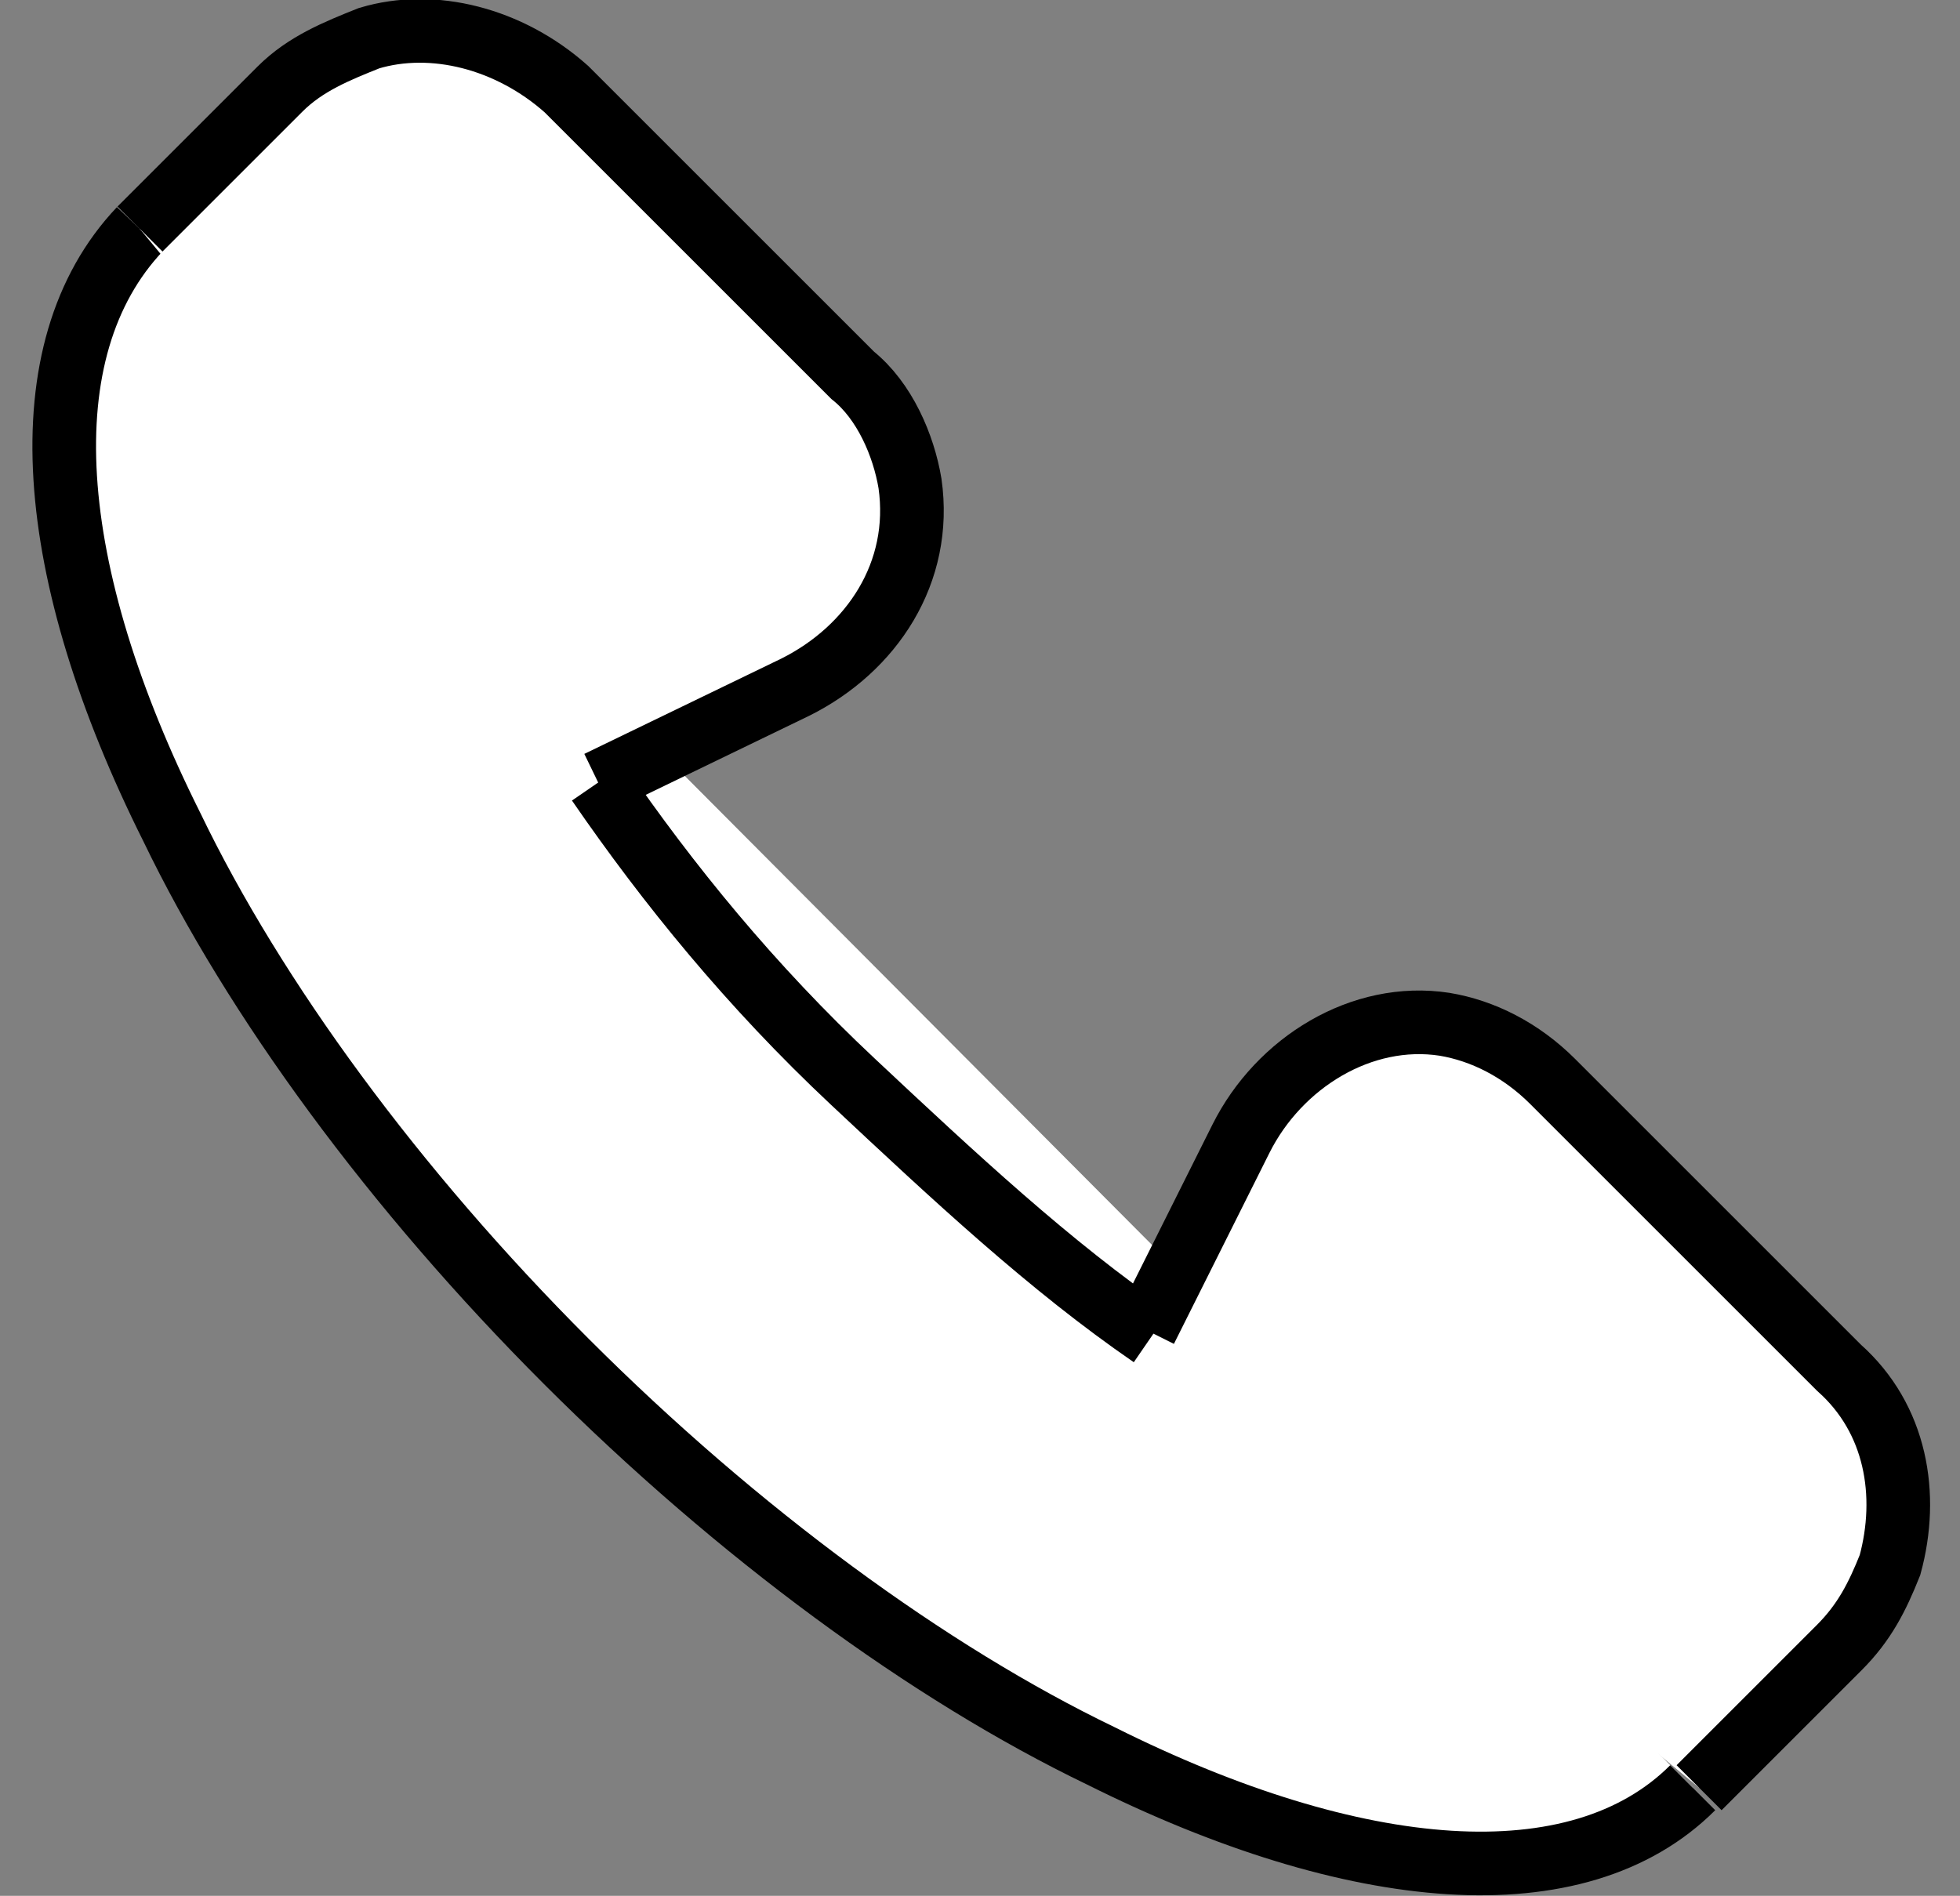
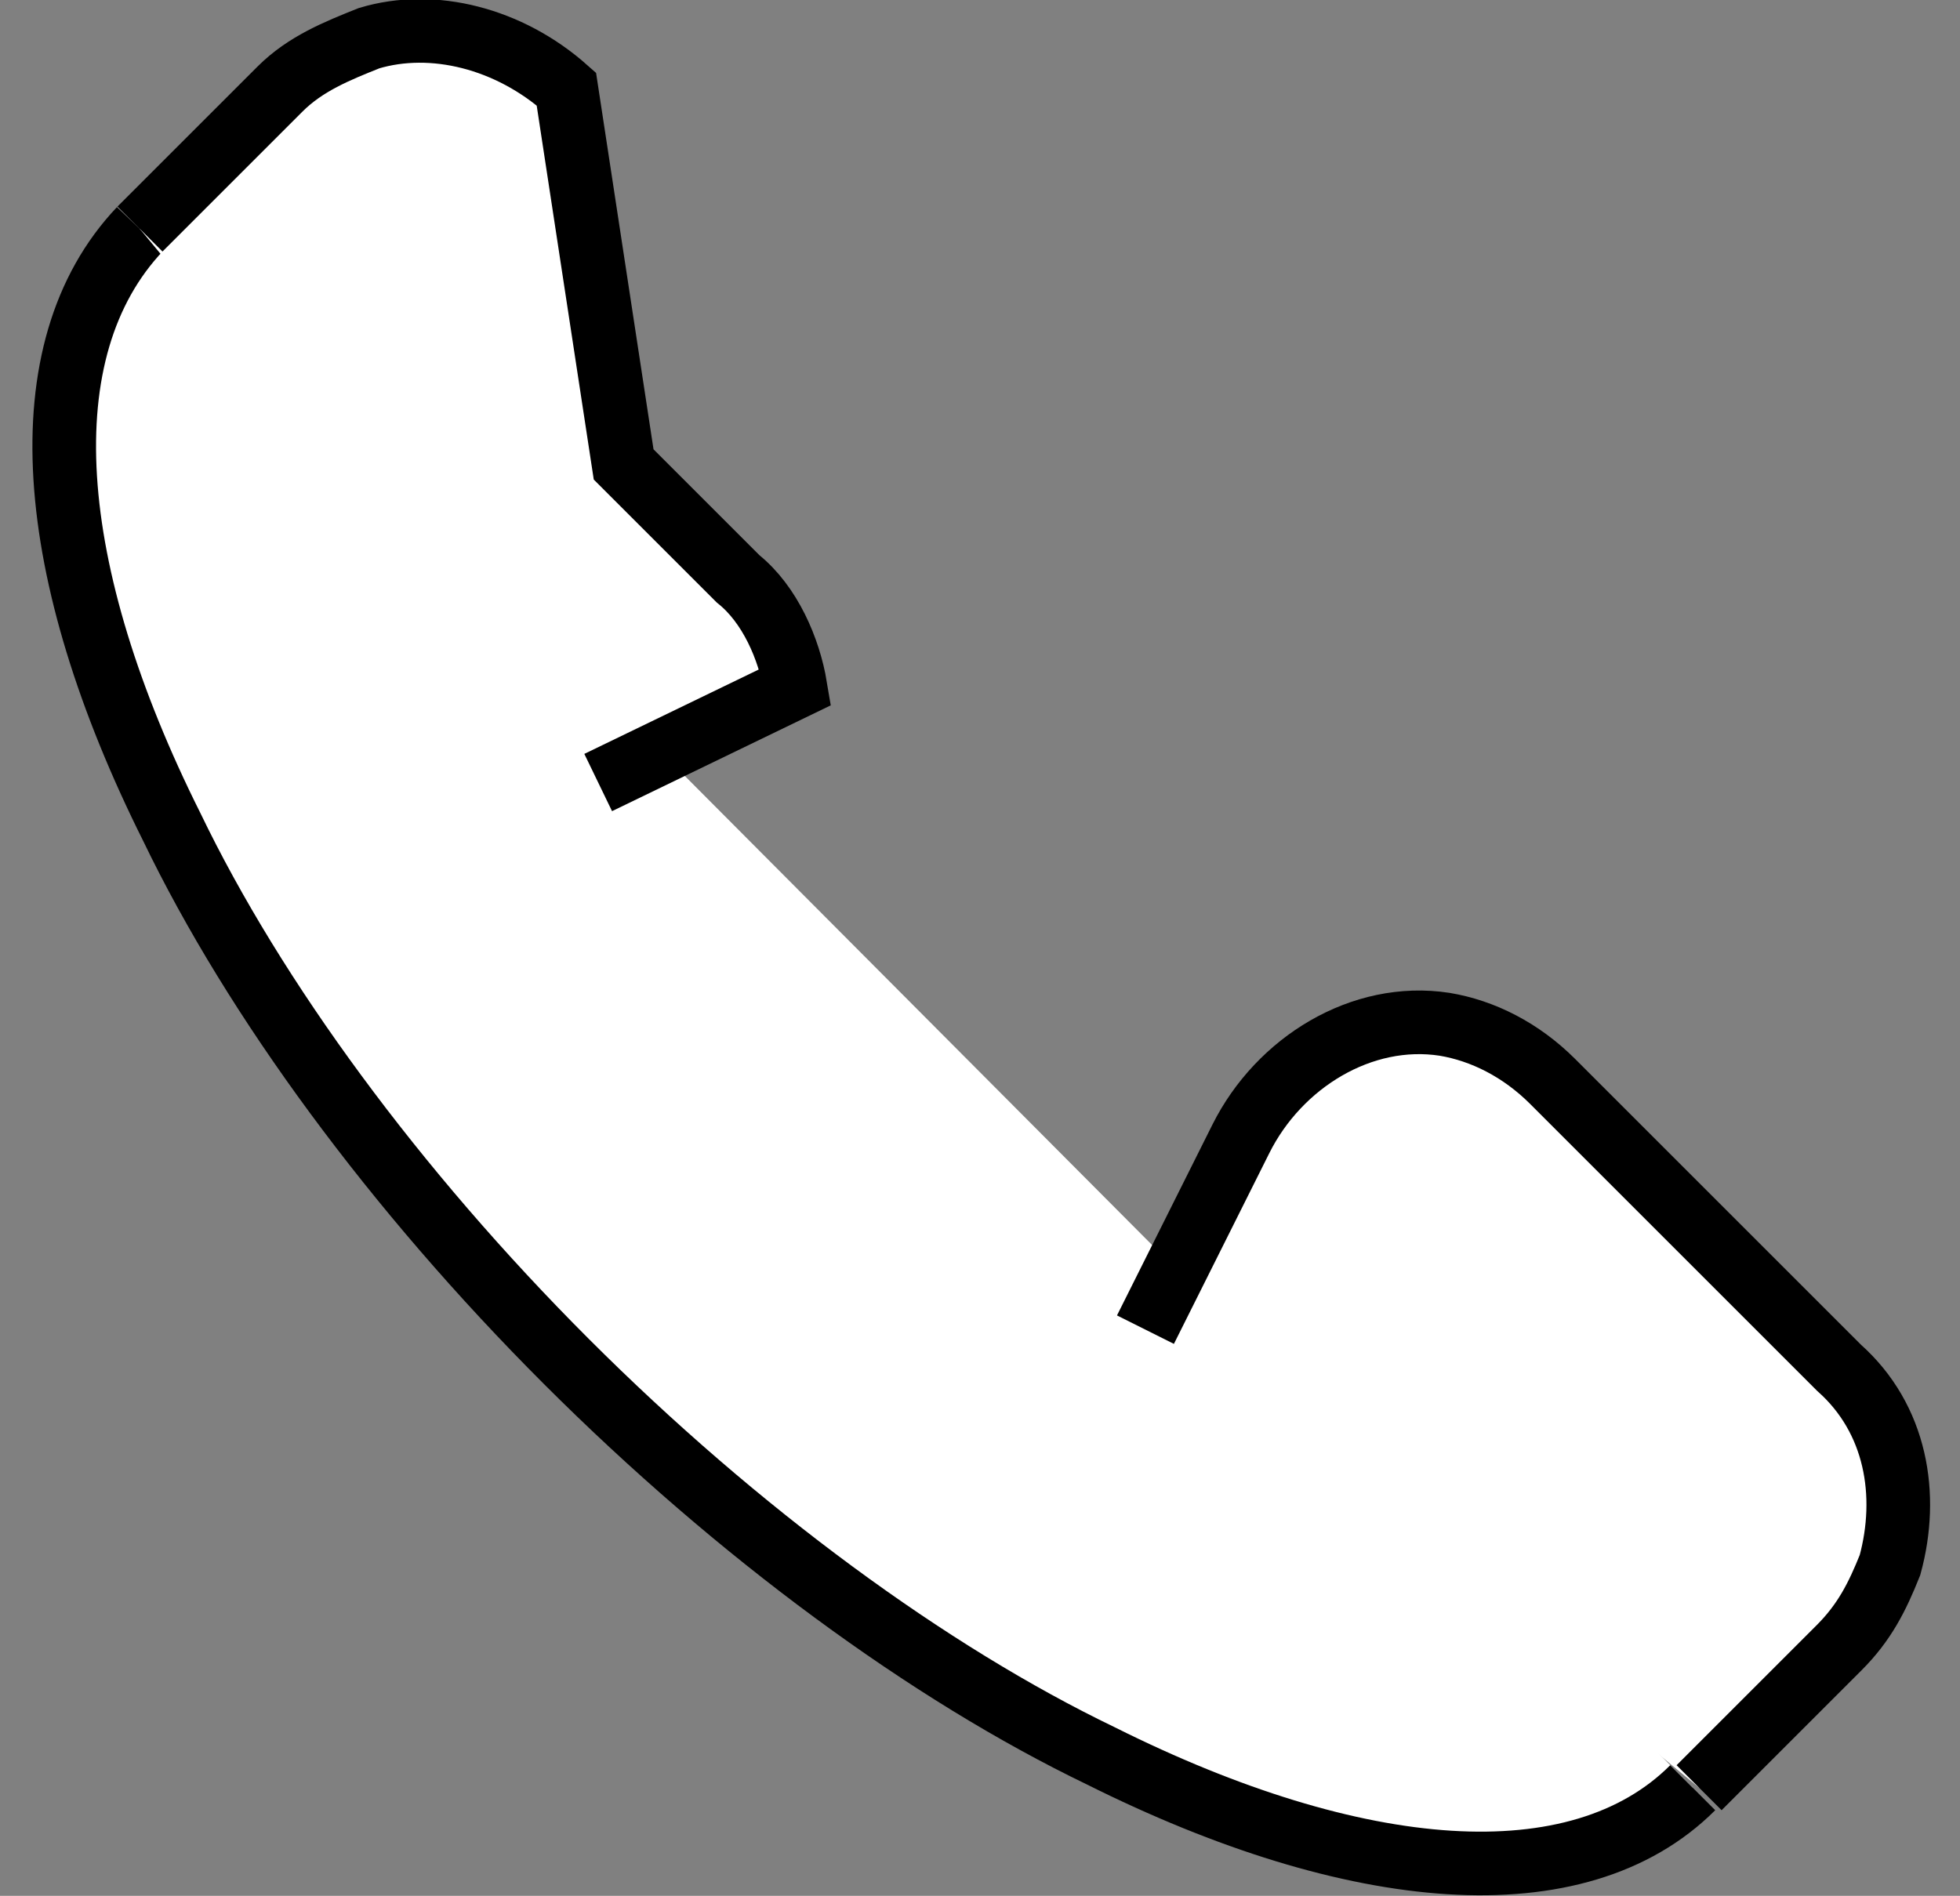
<svg xmlns="http://www.w3.org/2000/svg" version="1.1" id="圖層_1" x="0px" y="0px" width="30.8px" height="29.8px" viewBox="0 0 30.8 29.8" style="enable-background:new 0 0 30.8 29.8;" xml:space="preserve">
  <rect x="0" y="0" width="30.8" height="29.8" fill="#808080" stroke="none" />
  <style type="text/css">
	.st0{fill:#FFFFFF;stroke:#000000;stroke-miterlimit:10;}
</style>
  <g>
    <path class="st0" d="M2.2,3.6C0.4,5.5,0.7,9,2.7,13c1.3,2.7,3.5,5.7,6.2,8.4s5.7,4.9,8.4,6.2c4,2,7.5,2.3,9.3,0.5" />
-     <path class="st0" d="M9.4,12.3l3.1-1.5c1.2-0.6,2-1.8,1.8-3.2c-0.1-0.6-0.4-1.3-0.9-1.7l-1.8-1.8L8.9,1.4C8,0.6,6.8,0.3,5.8,0.6   C5.3,0.8,4.8,1,4.4,1.4L2.2,3.6" />
+     <path class="st0" d="M9.4,12.3l3.1-1.5c-0.1-0.6-0.4-1.3-0.9-1.7l-1.8-1.8L8.9,1.4C8,0.6,6.8,0.3,5.8,0.6   C5.3,0.8,4.8,1,4.4,1.4L2.2,3.6" />
    <path class="st0" d="M26.7,28.1l2.2-2.2c0.4-0.4,0.6-0.8,0.8-1.3c0.3-1.1,0.1-2.3-0.8-3.1l-2.7-2.7L24.4,17   c-0.5-0.5-1.1-0.8-1.7-0.9c-1.3-0.2-2.6,0.6-3.2,1.8L18,20.9" />
-     <path class="st0" d="M9.4,12.3c1.1,1.6,2.4,3.2,4,4.7s3.1,2.9,4.7,4" />
  </g>
</svg>